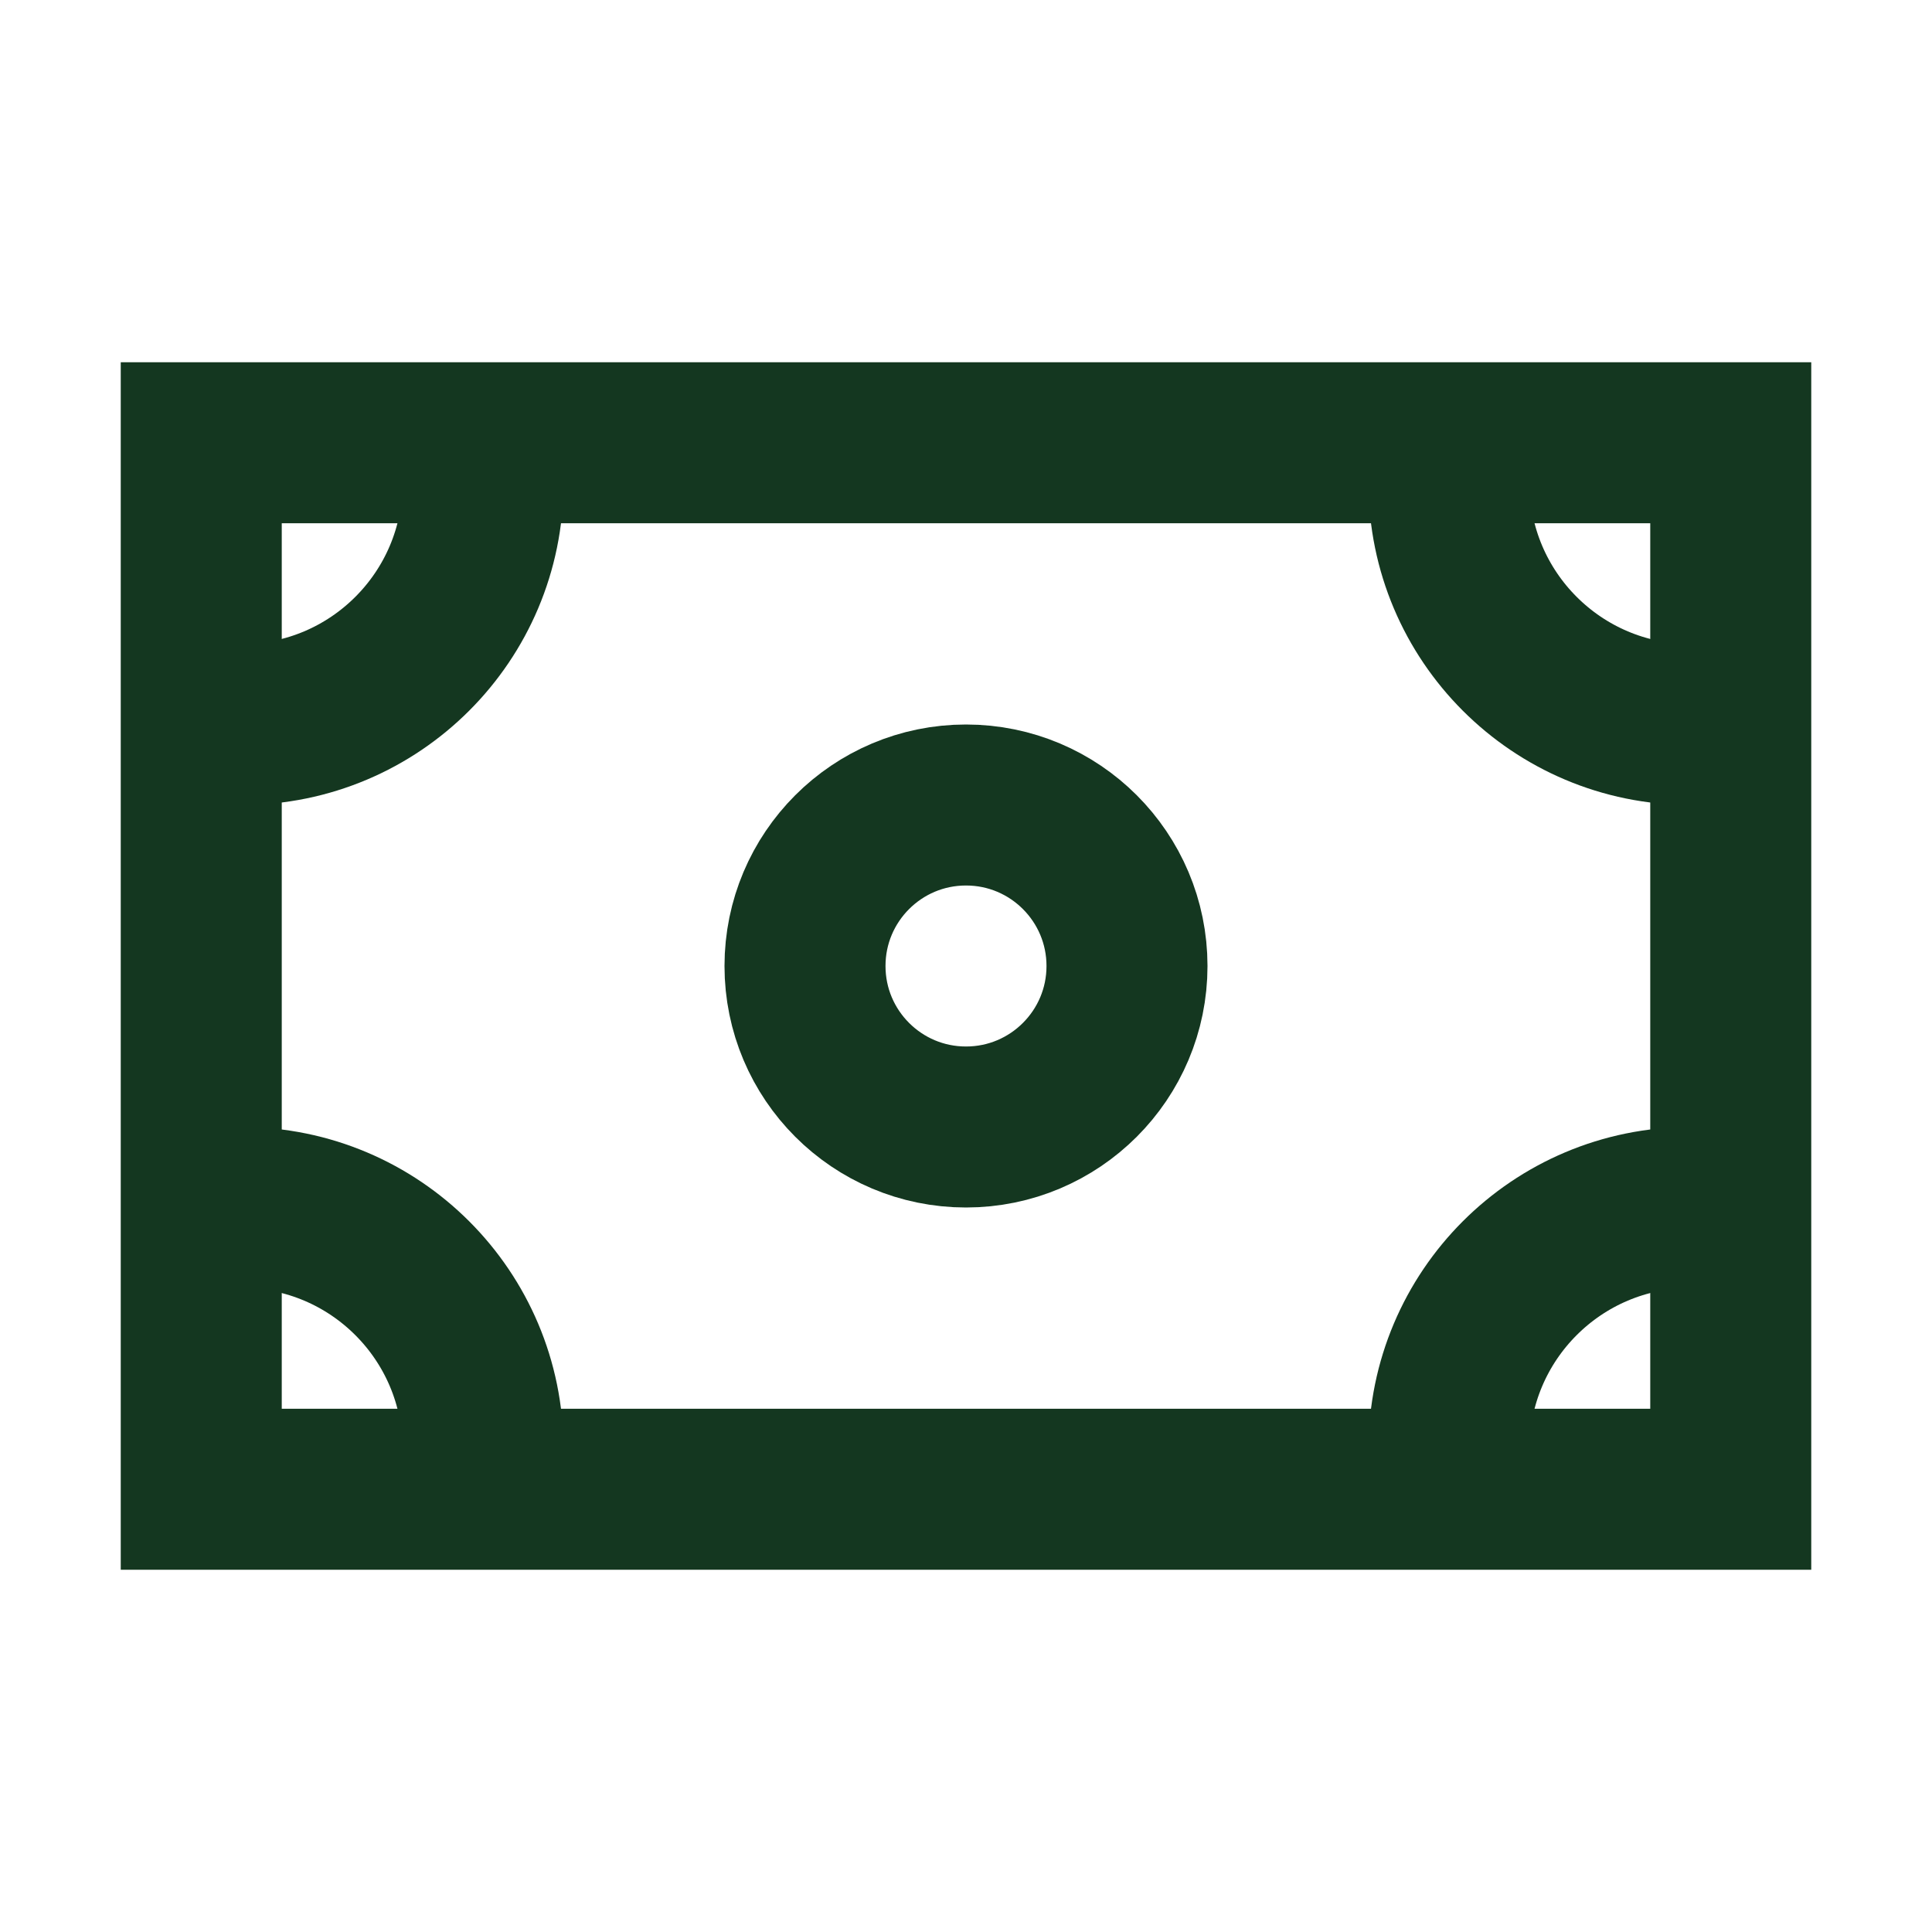
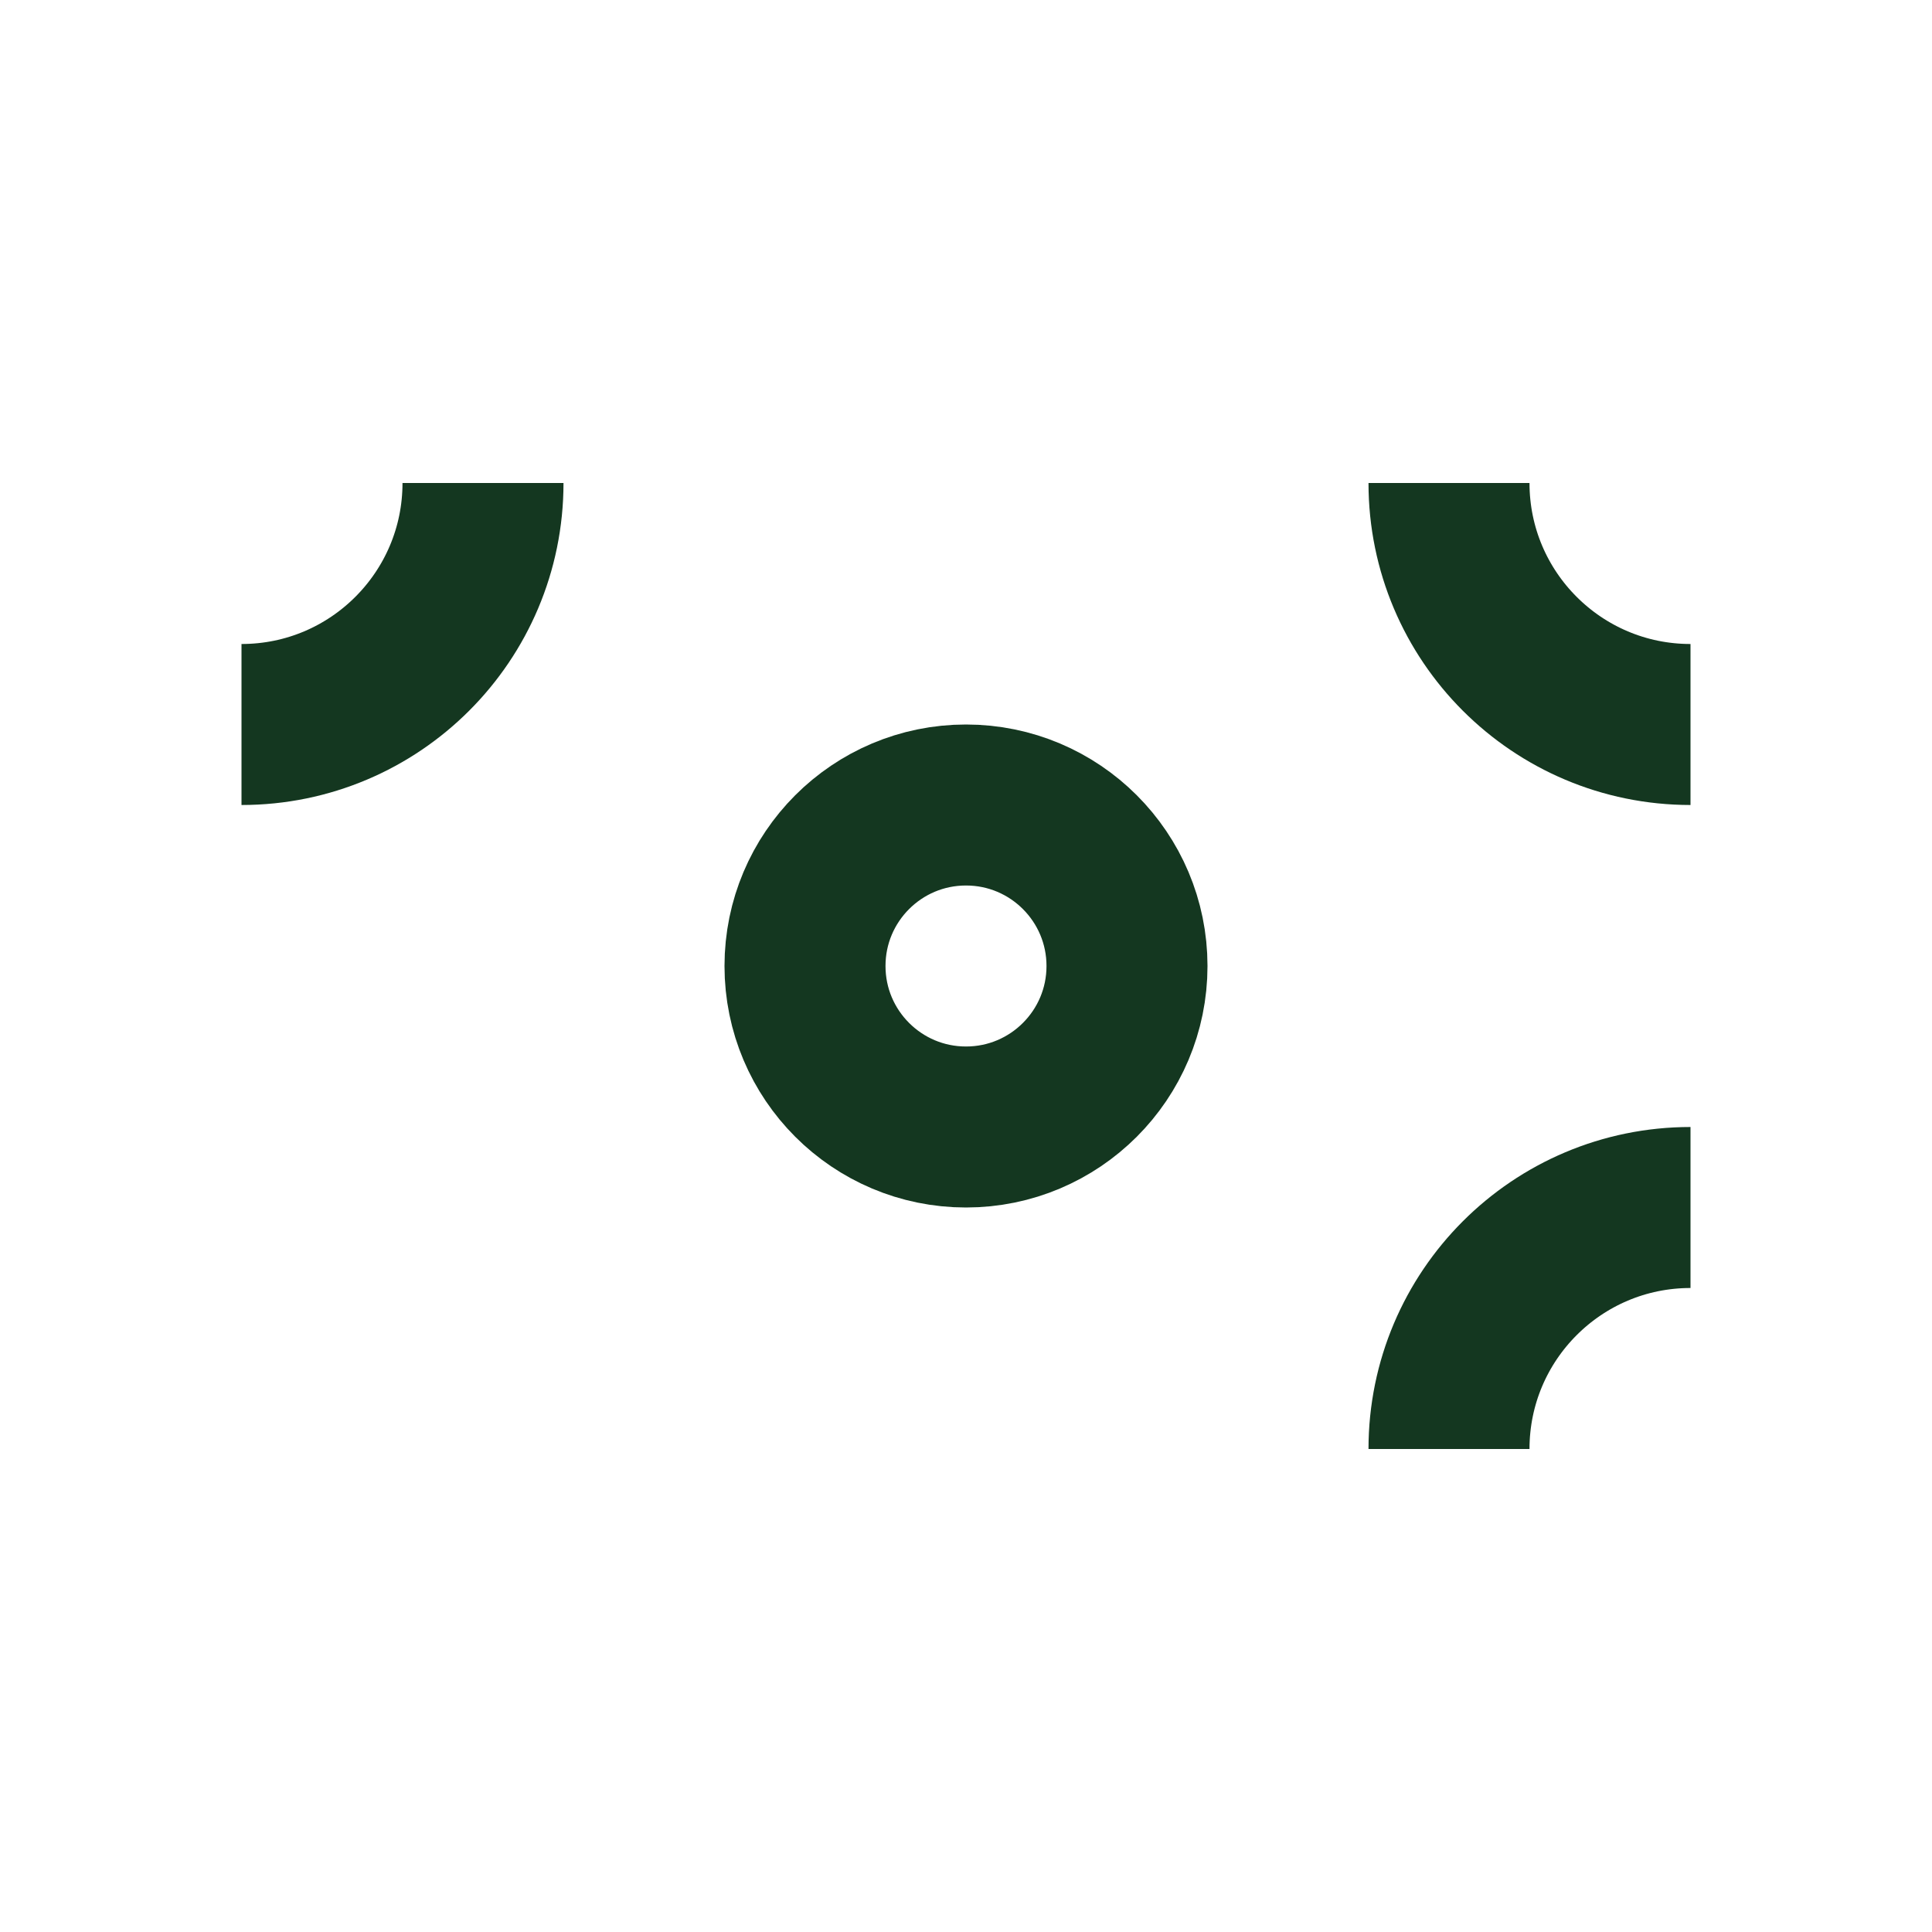
<svg xmlns="http://www.w3.org/2000/svg" width="24" height="24" viewBox="0 0 24 24" fill="none">
-   <rect x="2.5" y="5.5" width="19" height="13" stroke="#143720" stroke-width="2" />
  <circle cx="12" cy="12" r="2" stroke="#143720" stroke-width="2" />
  <path d="M21 9C19.343 9 18 7.657 18 6" stroke="#143720" stroke-width="2" stroke-linejoin="round" />
  <path d="M6 6C6 7.657 4.657 9 3 9" stroke="#143720" stroke-width="2" stroke-linejoin="round" />
  <path d="M18 18C18 16.343 19.343 15 21 15" stroke="#143720" stroke-width="2" stroke-linejoin="round" />
-   <path d="M6 18C6 16.343 4.657 15 3 15" stroke="#143720" stroke-width="2" stroke-linejoin="round" />
</svg>